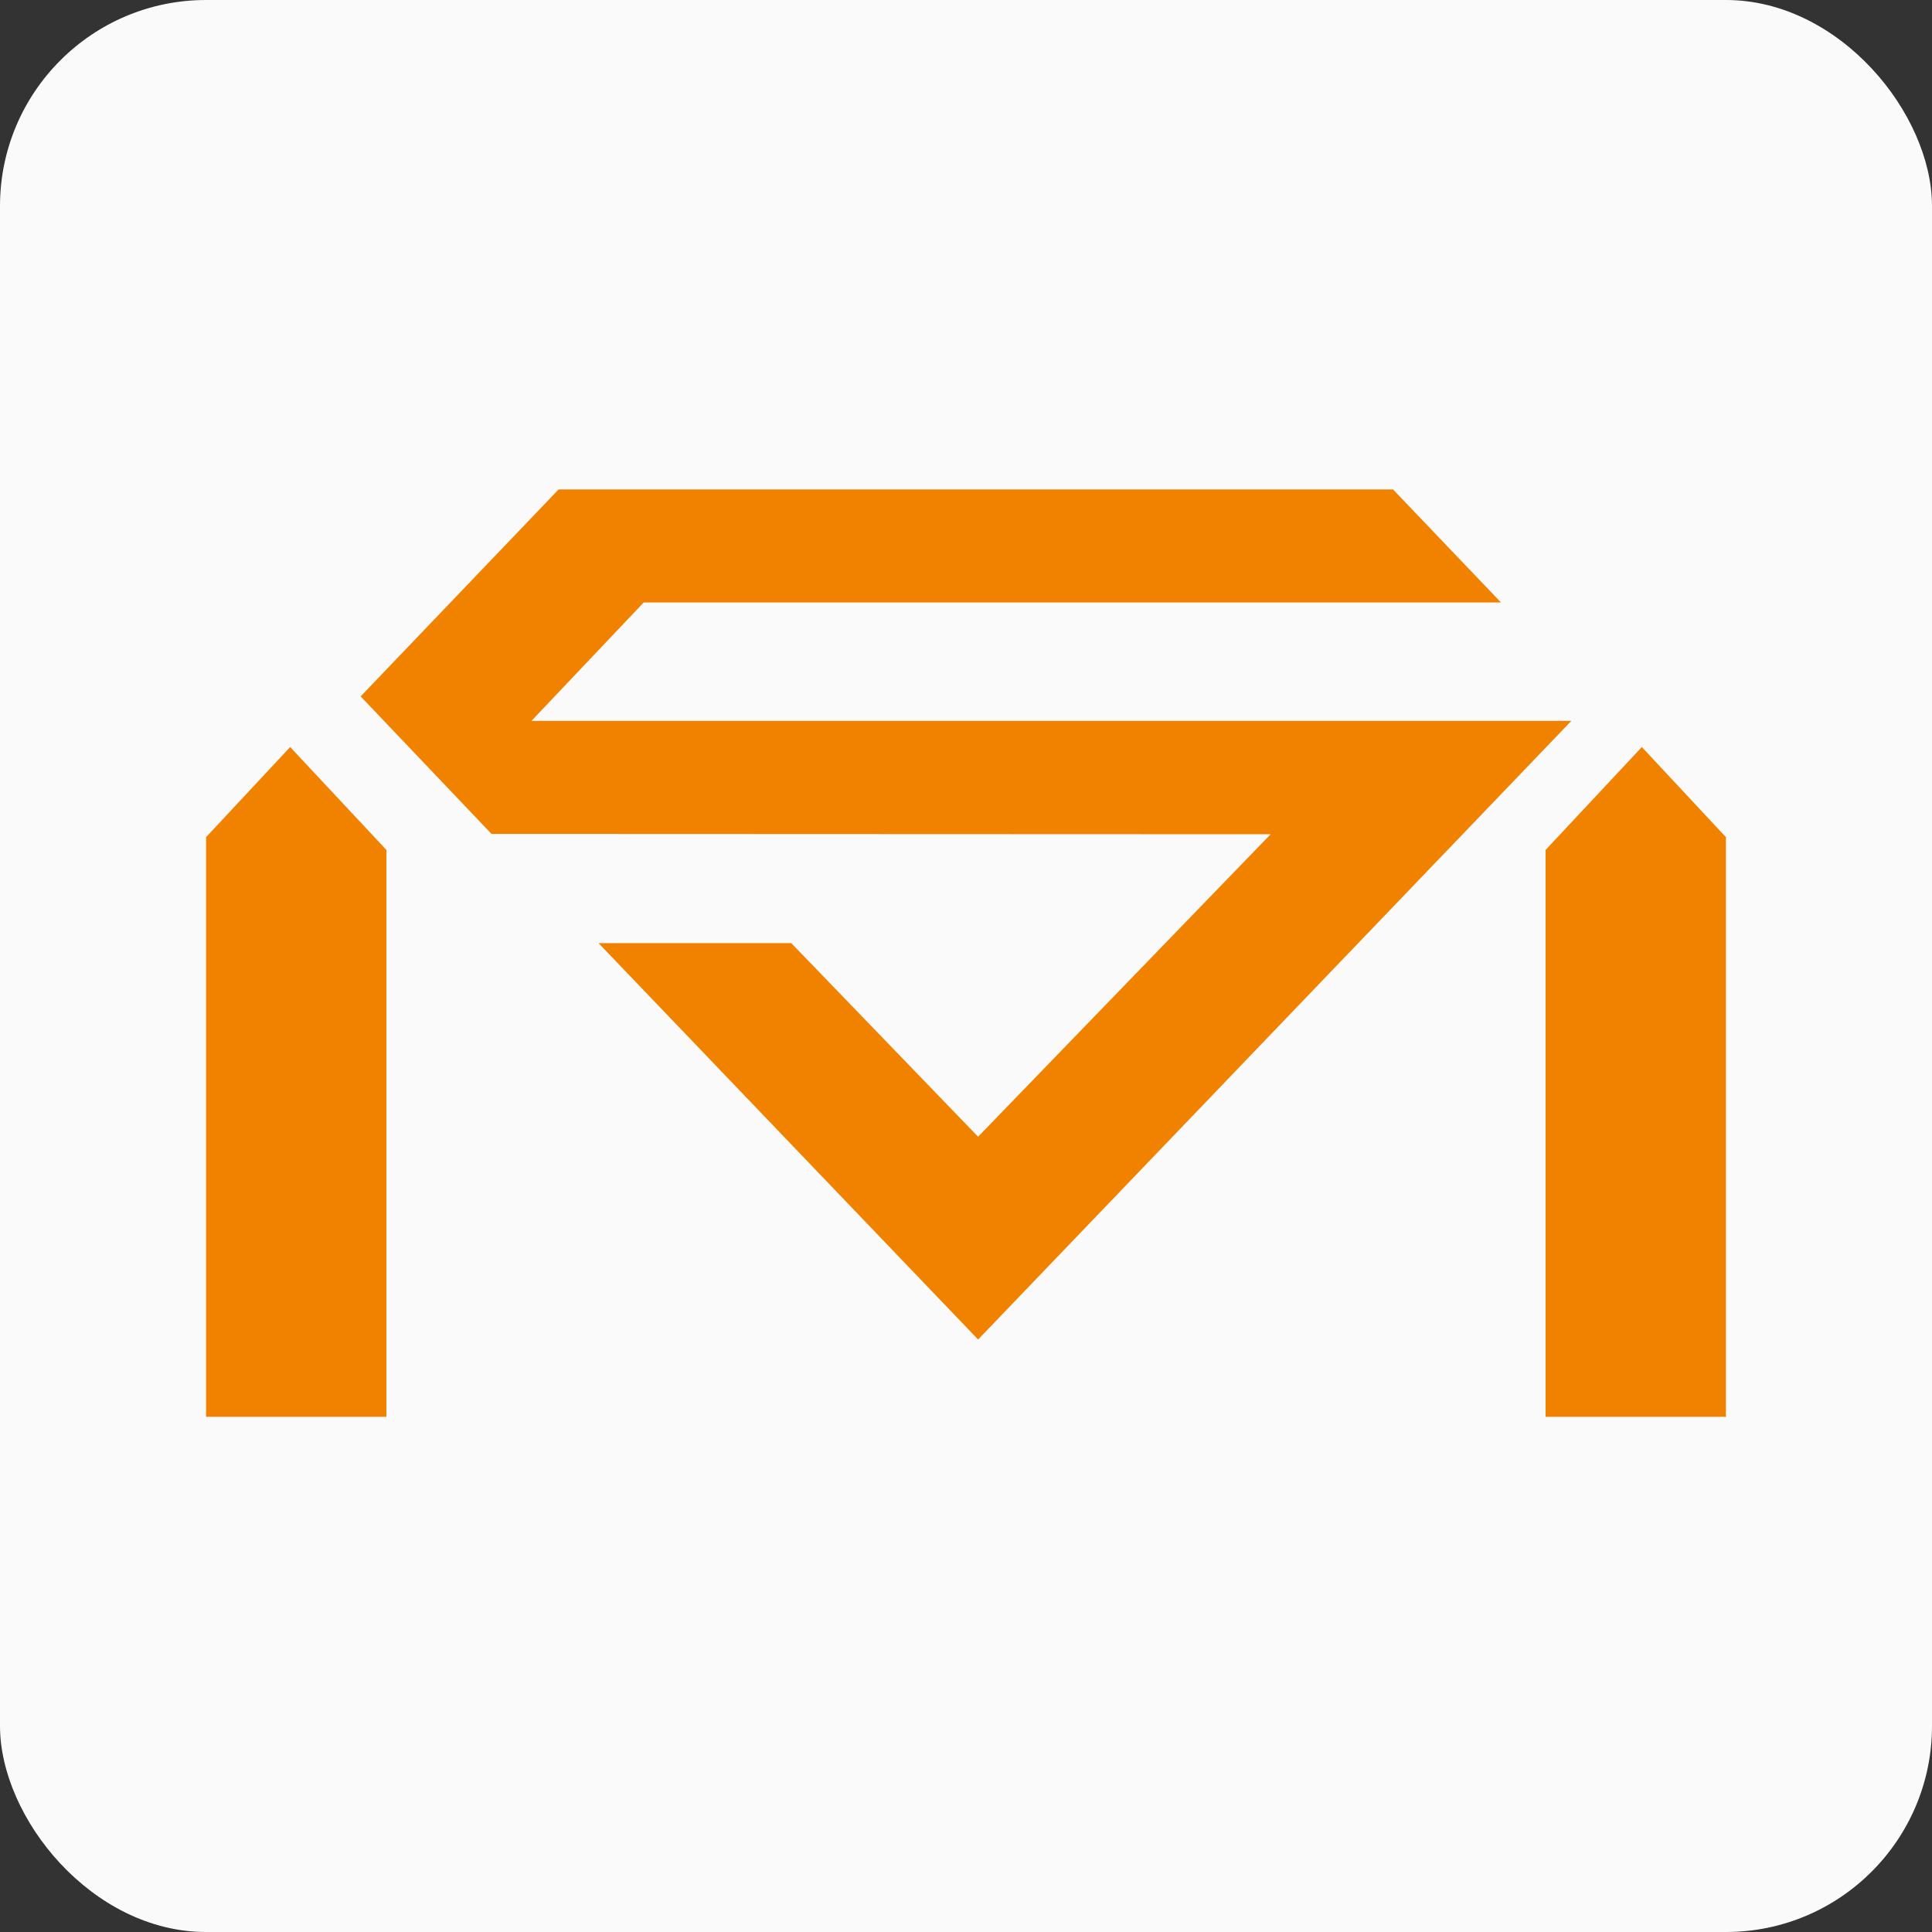
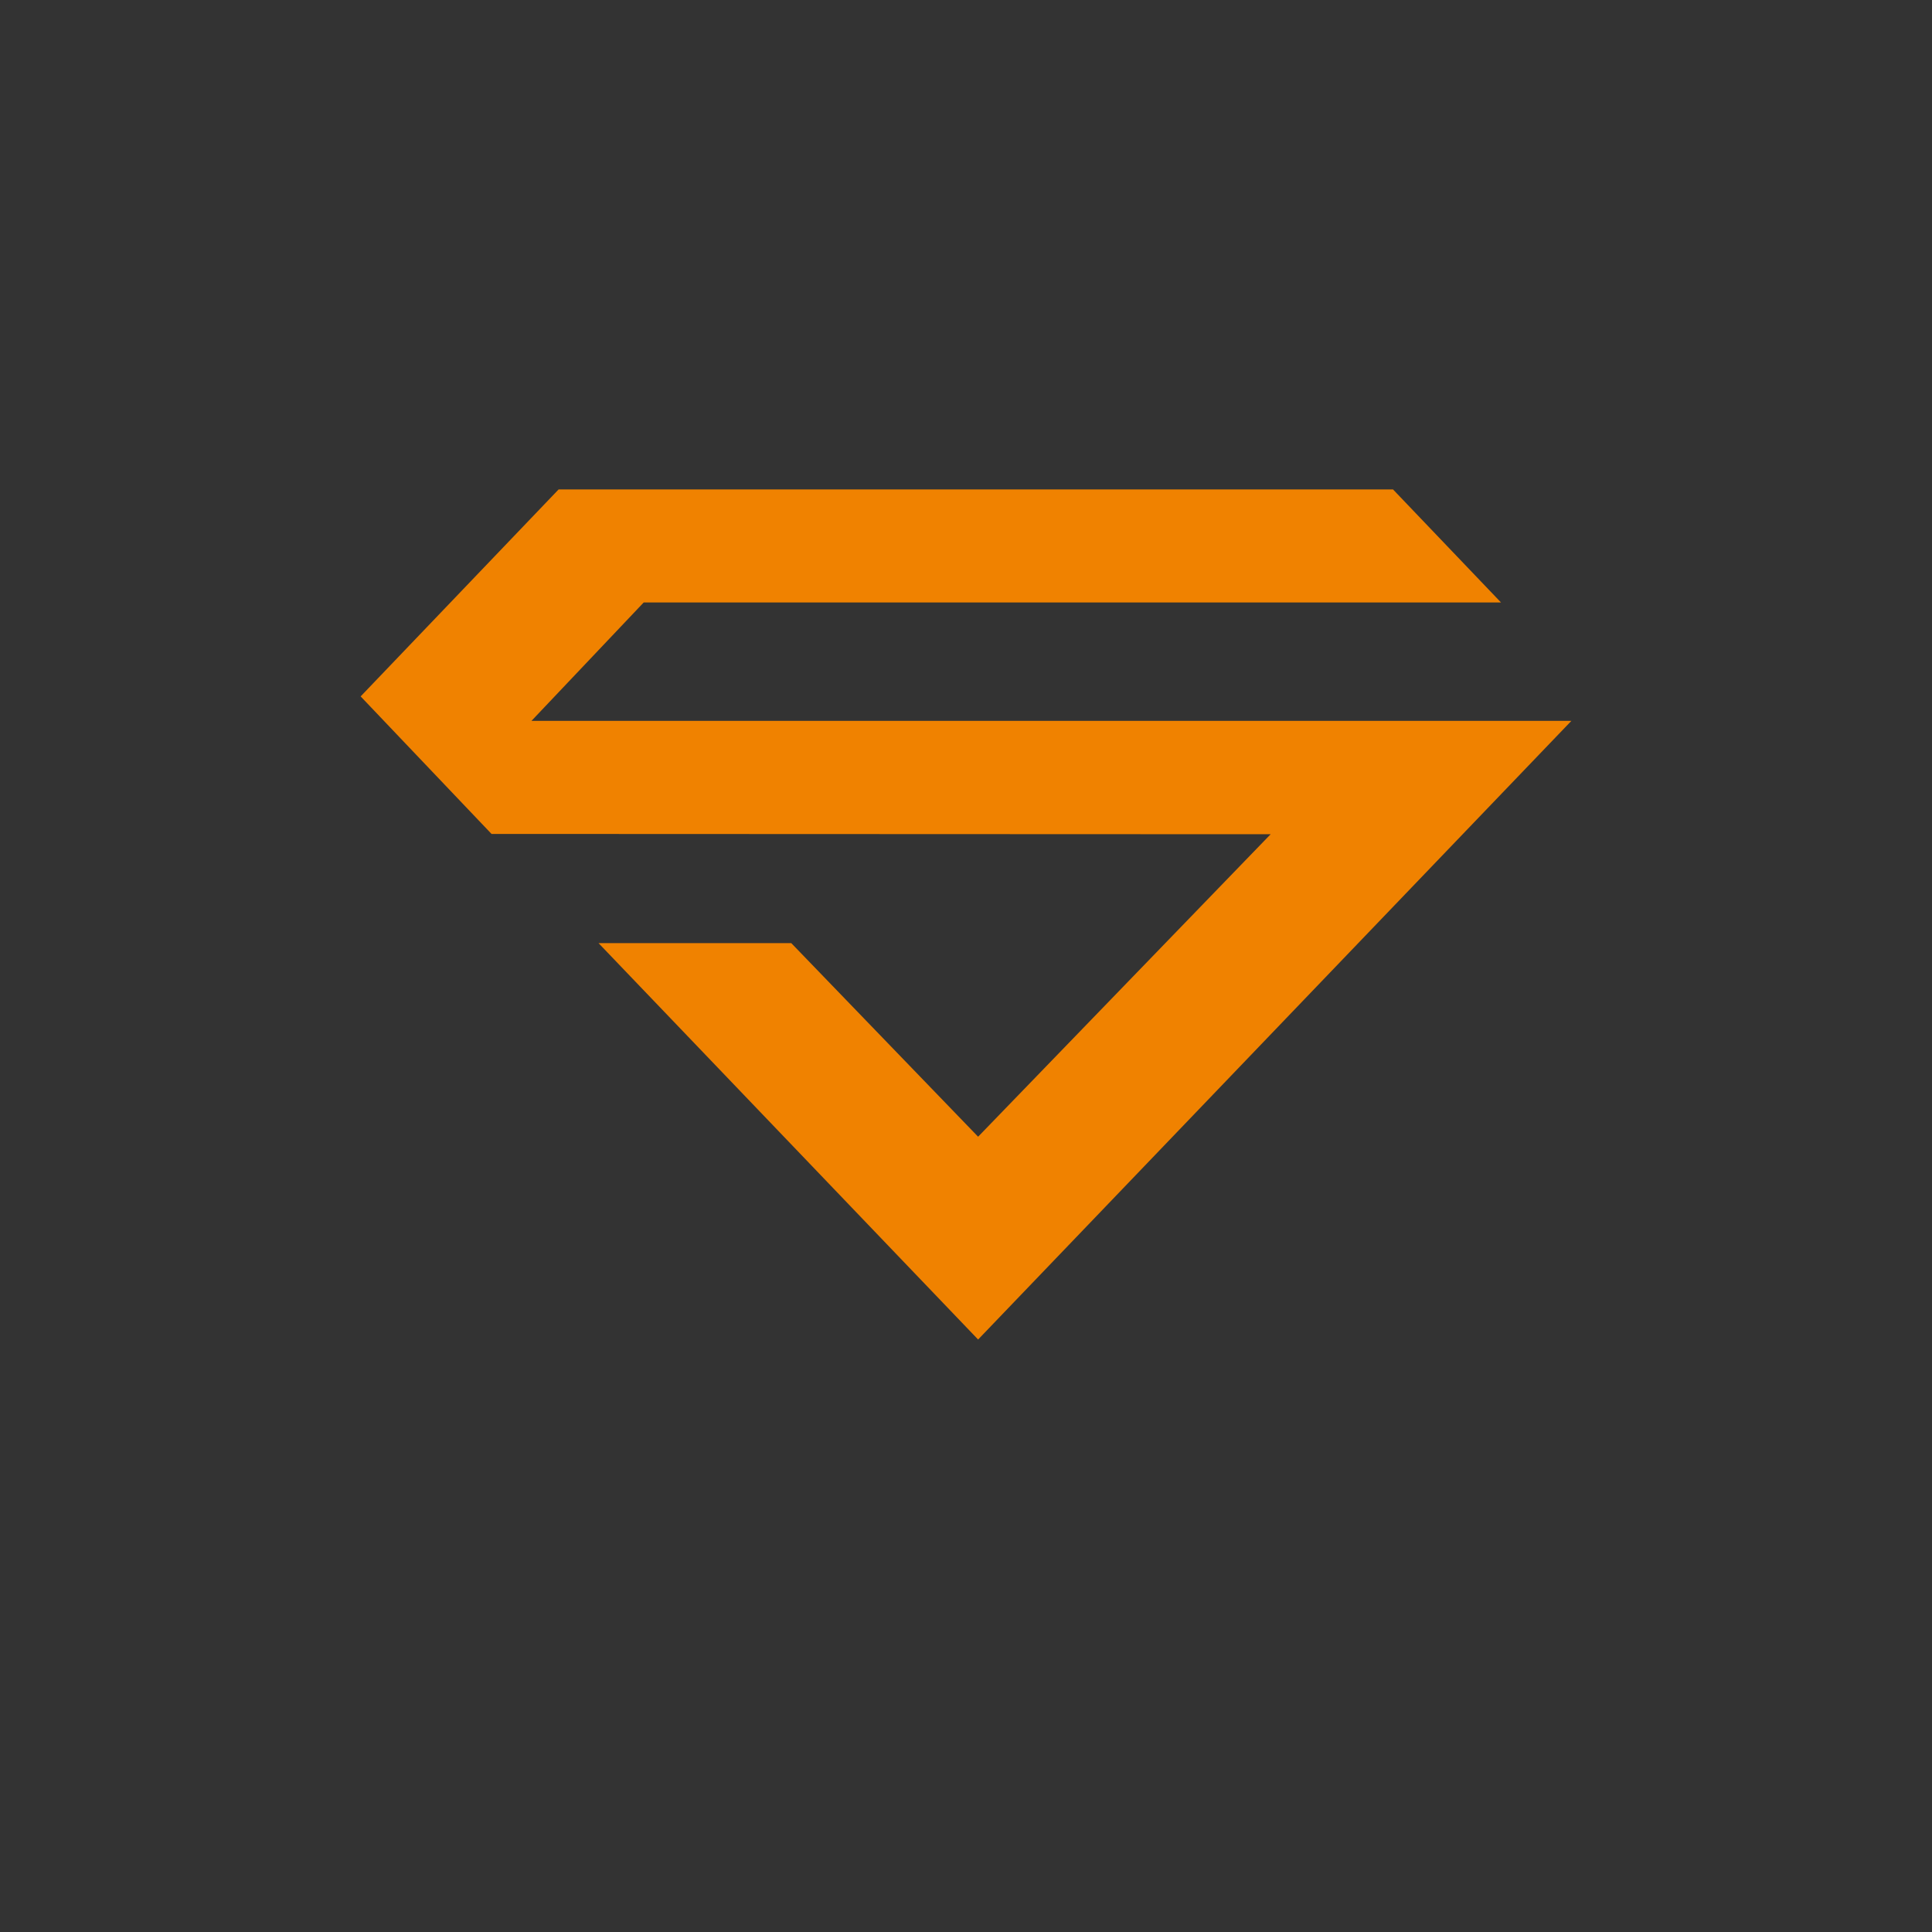
<svg xmlns="http://www.w3.org/2000/svg" width="75px" height="75px" viewBox="0 0 75 75" version="1.1">
  <rect x="0" y="0" width="75" height="75" fill="#333333" stroke="none" />
  <title>编组 3</title>
  <g id="页面-1" stroke="none" stroke-width="1" fill="none" fill-rule="evenodd">
    <g id="视频页面草稿" transform="translate(-390, -140)">
      <g id="编组-3" transform="translate(390, 140)">
-         <rect id="矩形" fill="#FAFAFA" x="0" y="0" width="75" height="75" rx="8" />
        <g id="编组" transform="translate(8, 19)" fill="#F08200">
          <polygon id="Fill-1" points="13.685 0 6 8.034 11.081 13.373 41.326 13.385 29.97 25.127 22.717 17.612 15.235 17.612 29.97 33 53 8.985 12.631 8.985 16.988 4.388 50.269 4.388 46.077 0" />
-           <polygon id="Fill-2" points="0 13.498 0 36 7 36 7 13.994 3.264 10" />
-           <polygon id="Fill-3" points="52 13.994 52 36 59 36 59 13.498 55.736 10" />
        </g>
      </g>
    </g>
  </g>
</svg>